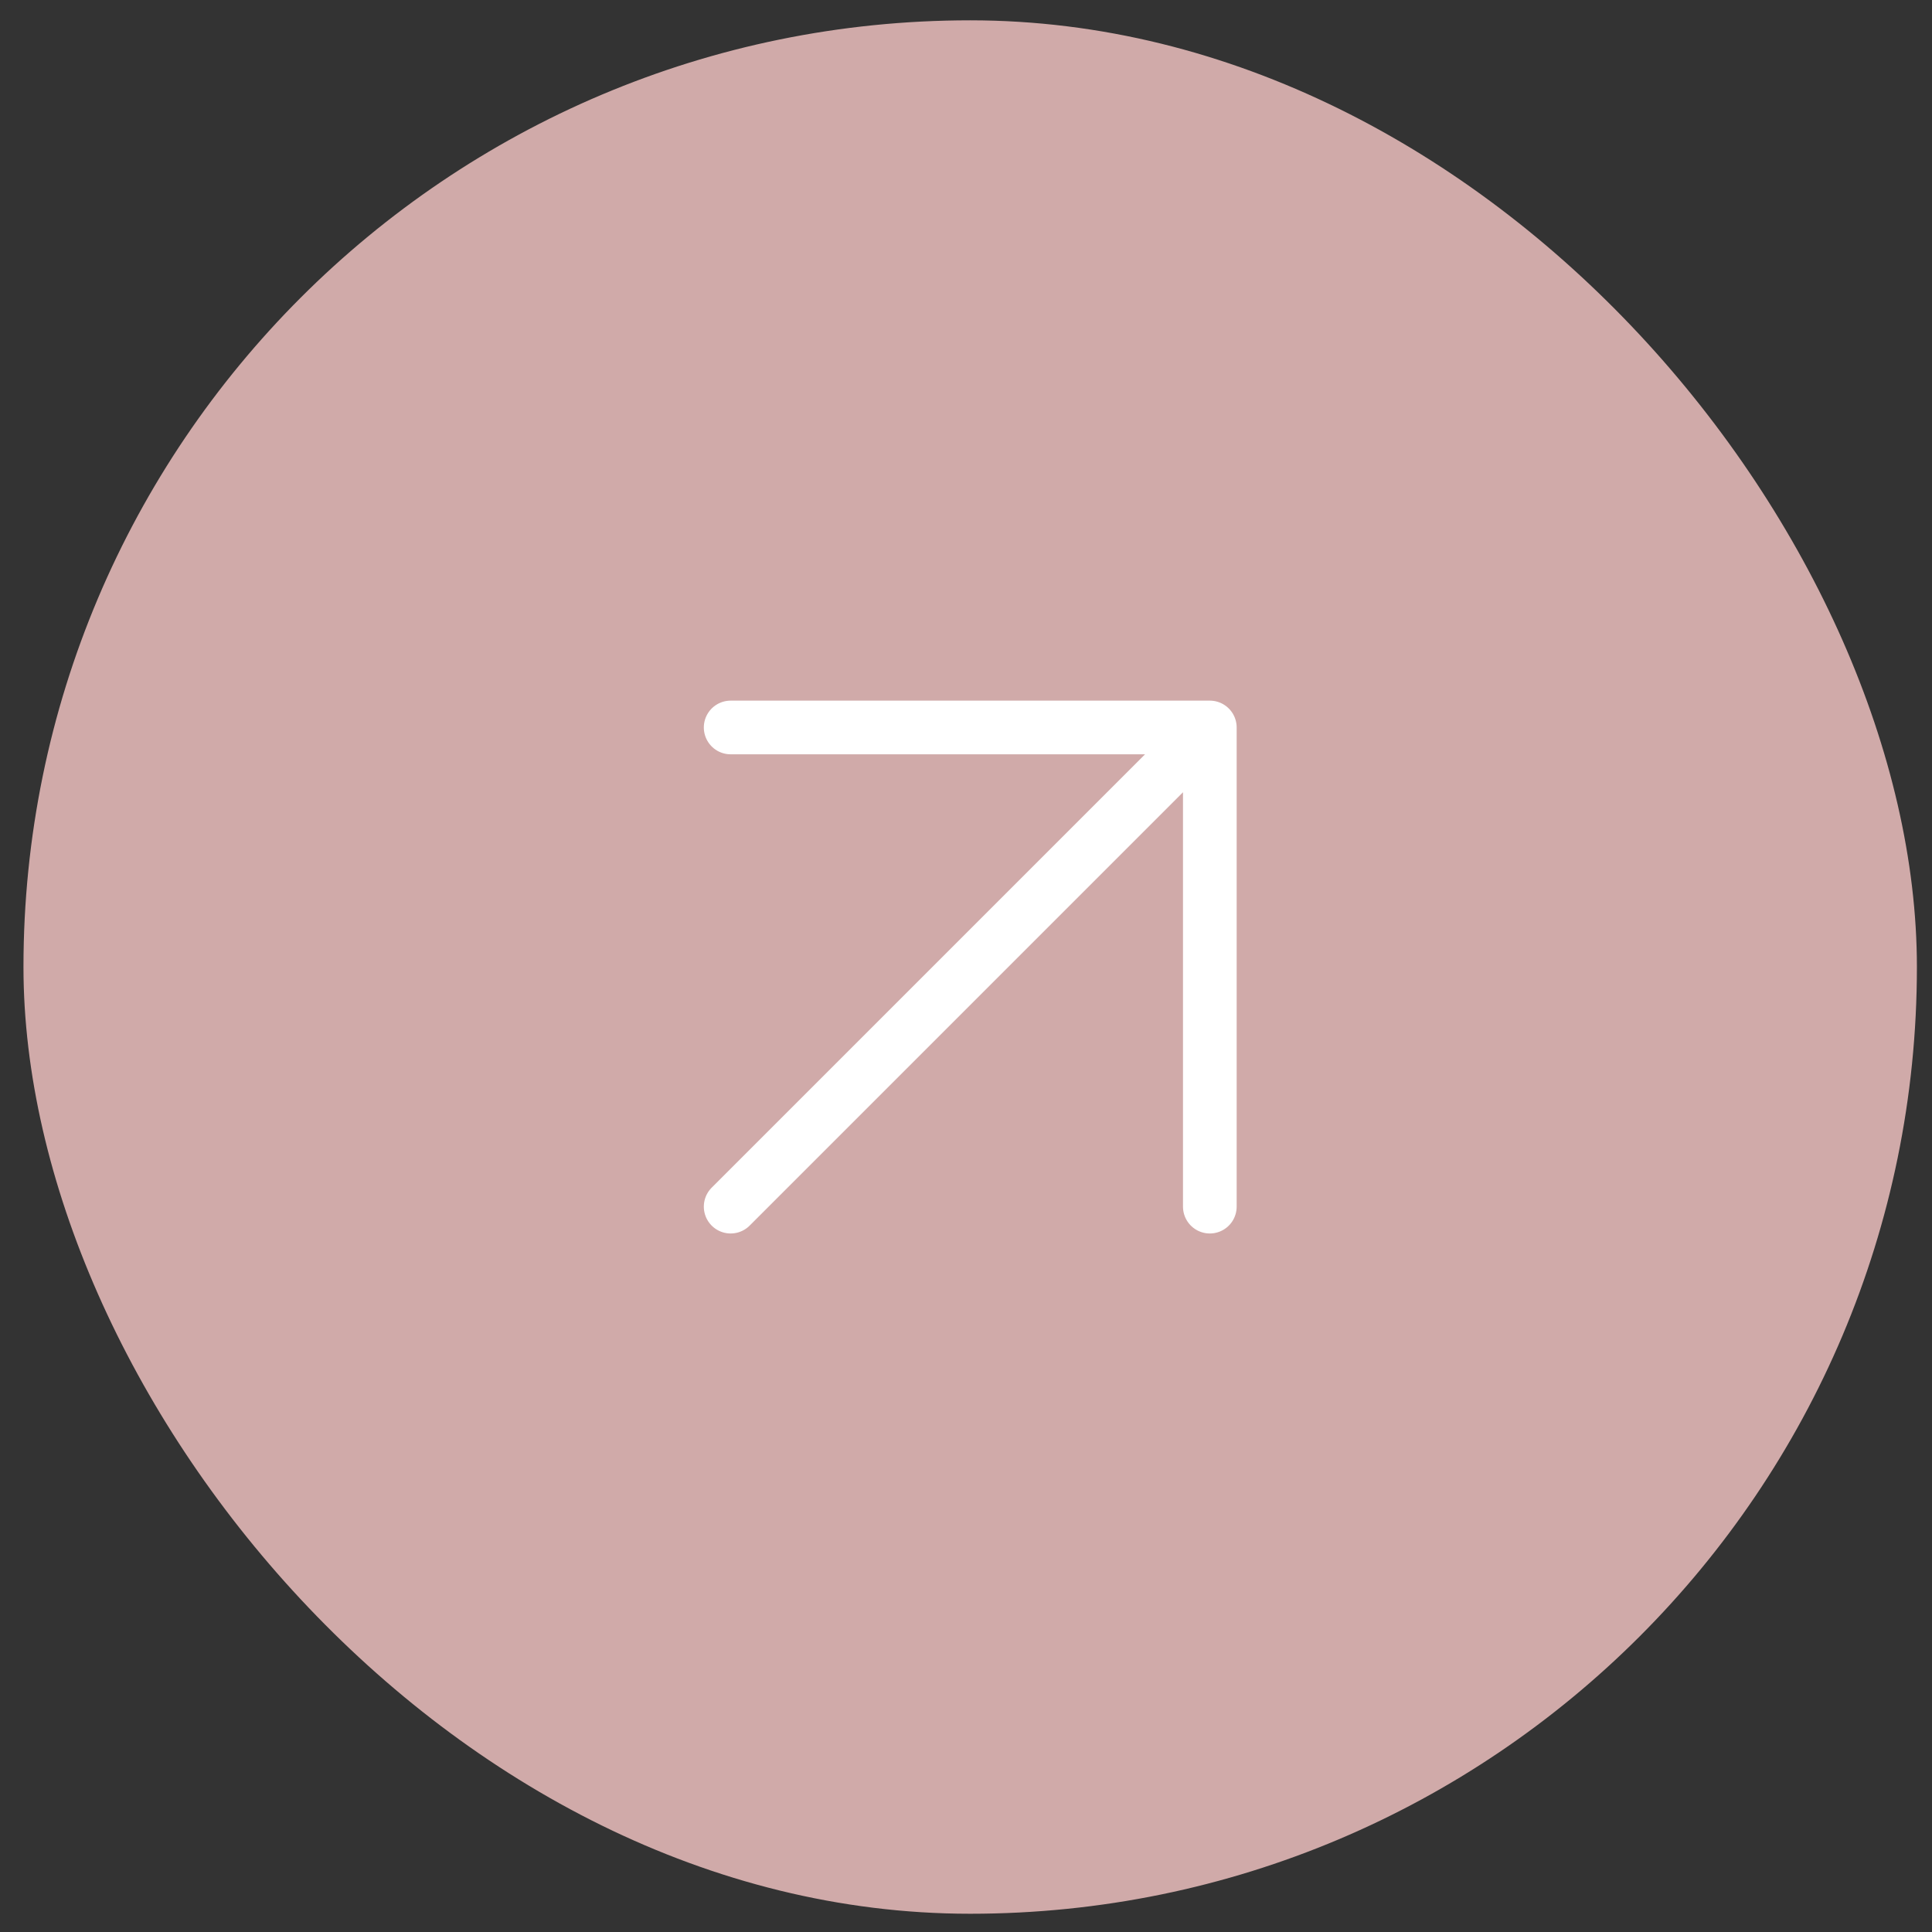
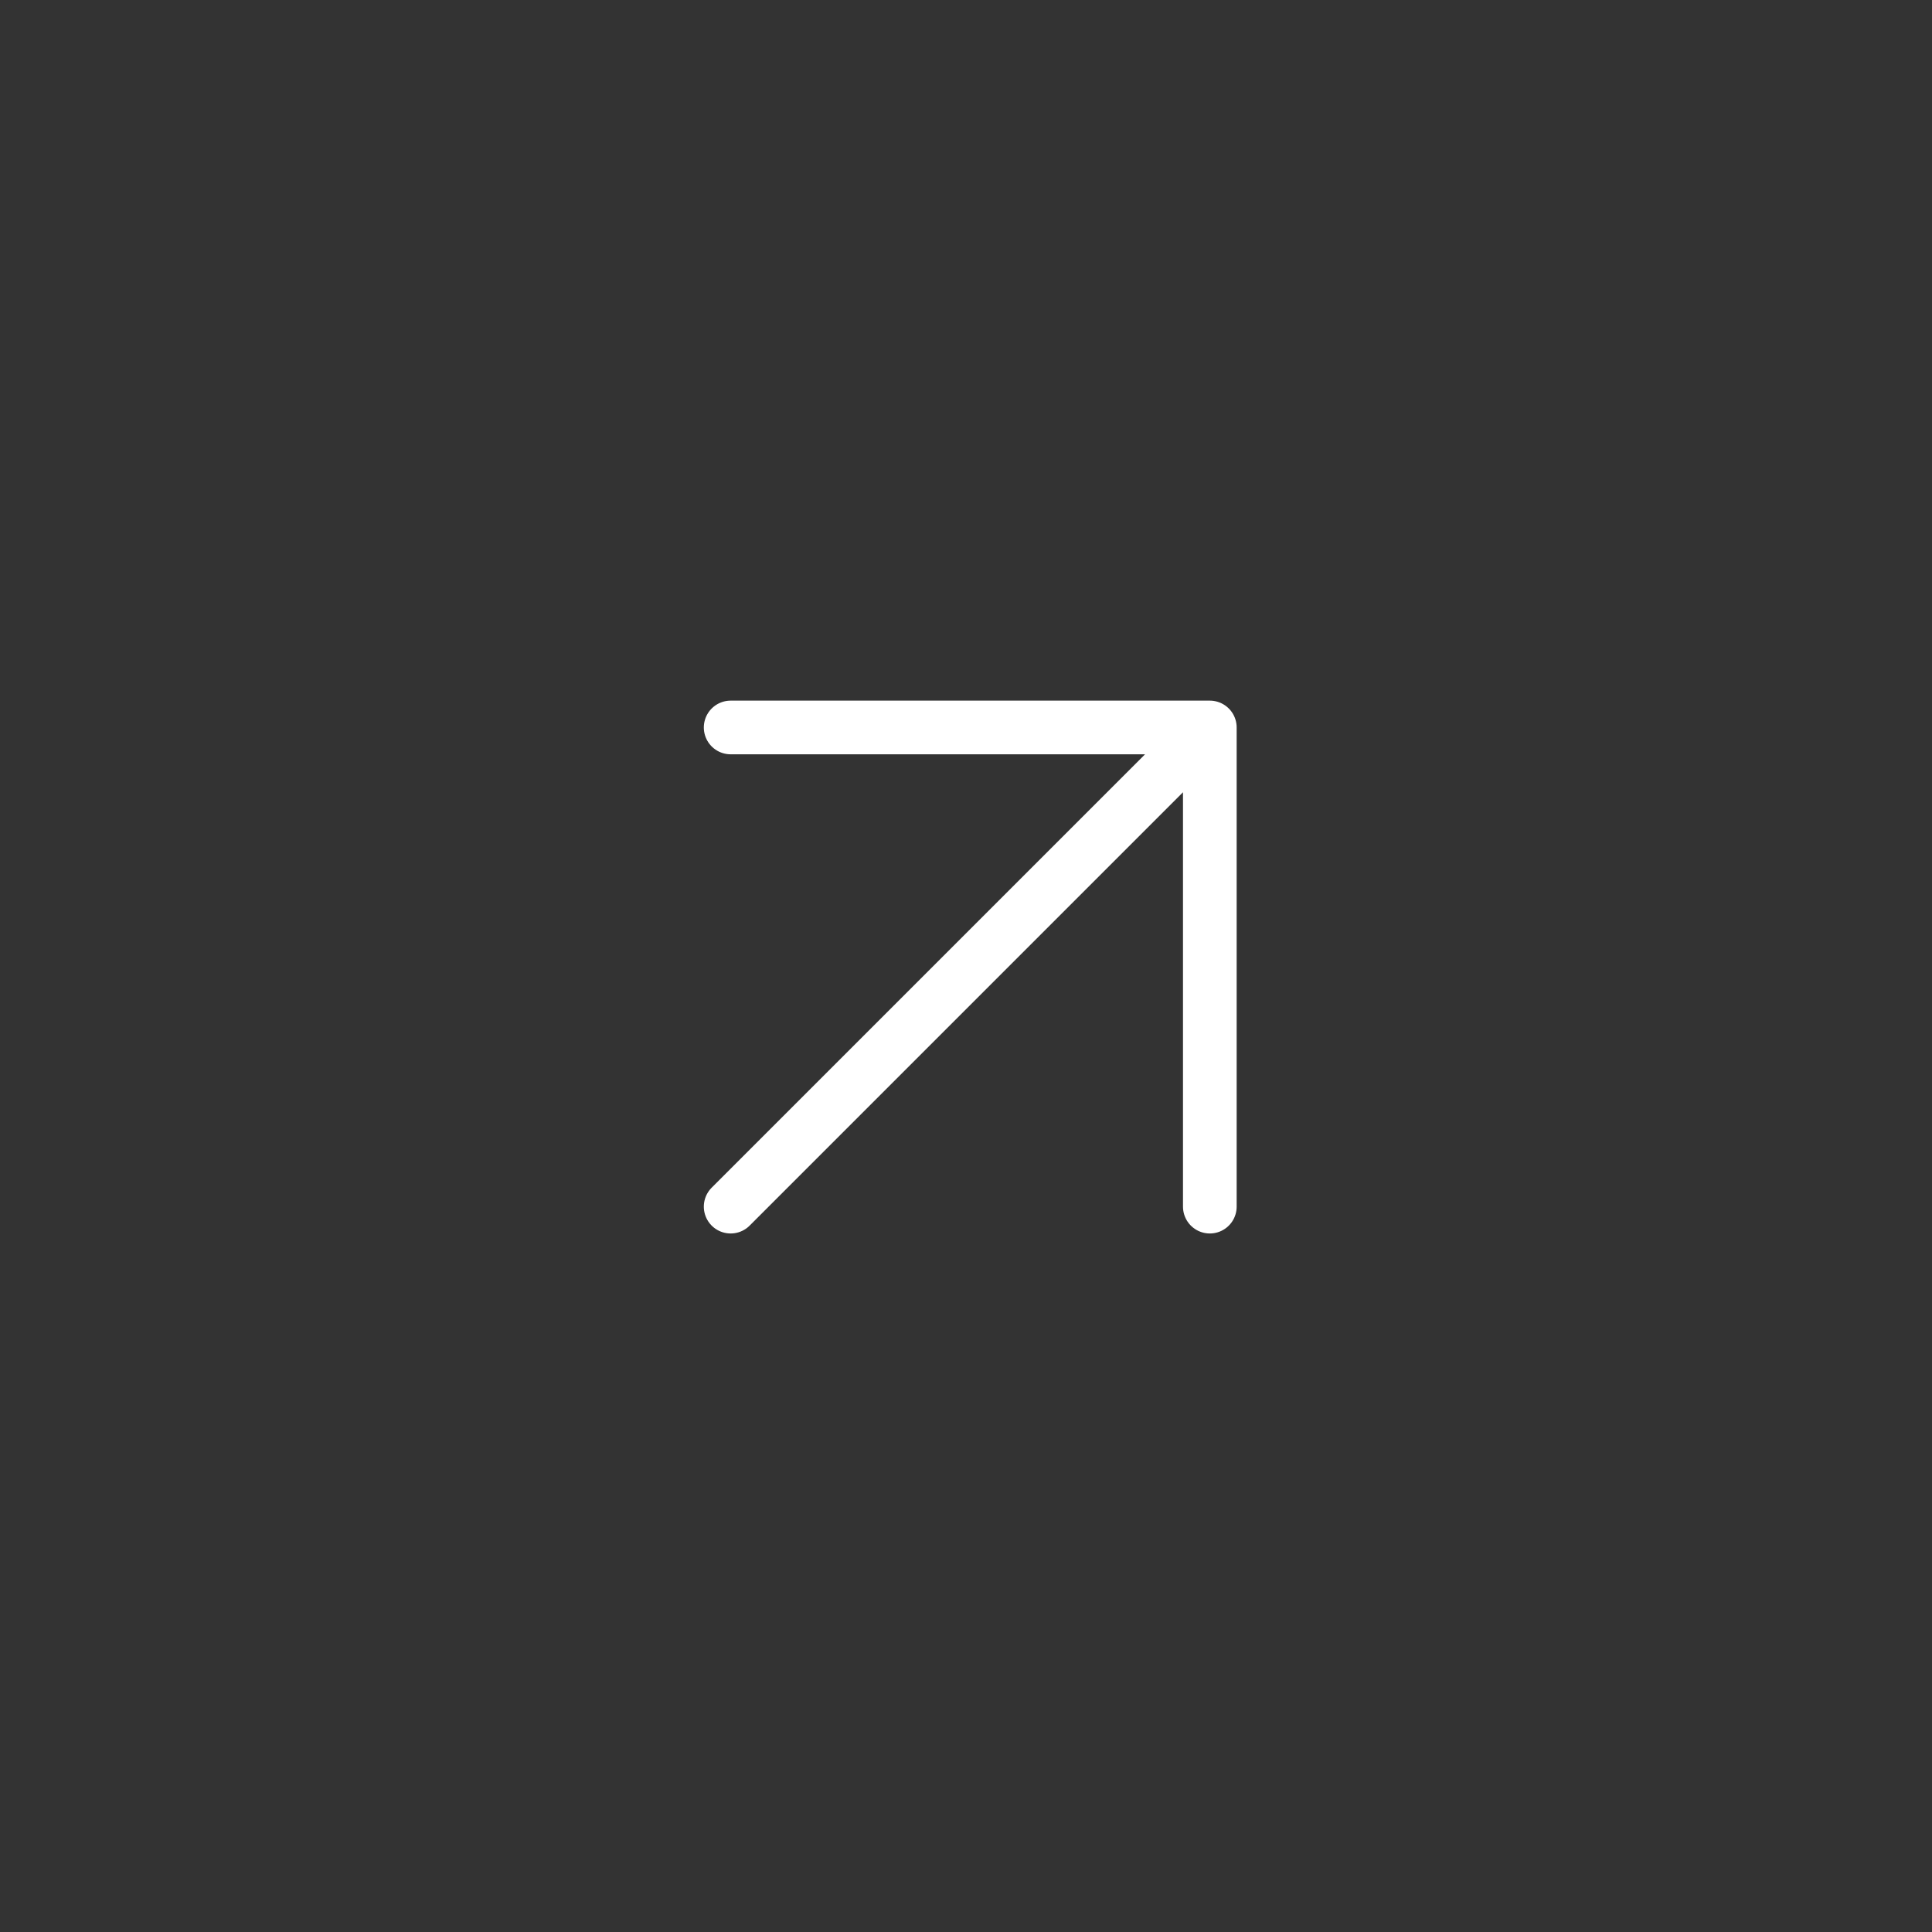
<svg xmlns="http://www.w3.org/2000/svg" width="54" height="54" viewBox="0 0 54 54" fill="none">
  <rect x="0" y="0" width="54" height="54" fill="#333333" stroke="none" />
-   <rect x="0.656" y="0.568" width="52.922" height="52.922" rx="26.461" fill="#D0AAA9" />
  <path d="M20.422 33.726L33.815 20.333M33.815 20.333V33.726M33.815 20.333C28.855 20.333 26.819 20.333 20.422 20.333" stroke="white" stroke-width="1.5" stroke-linecap="round" stroke-linejoin="round" />
</svg>